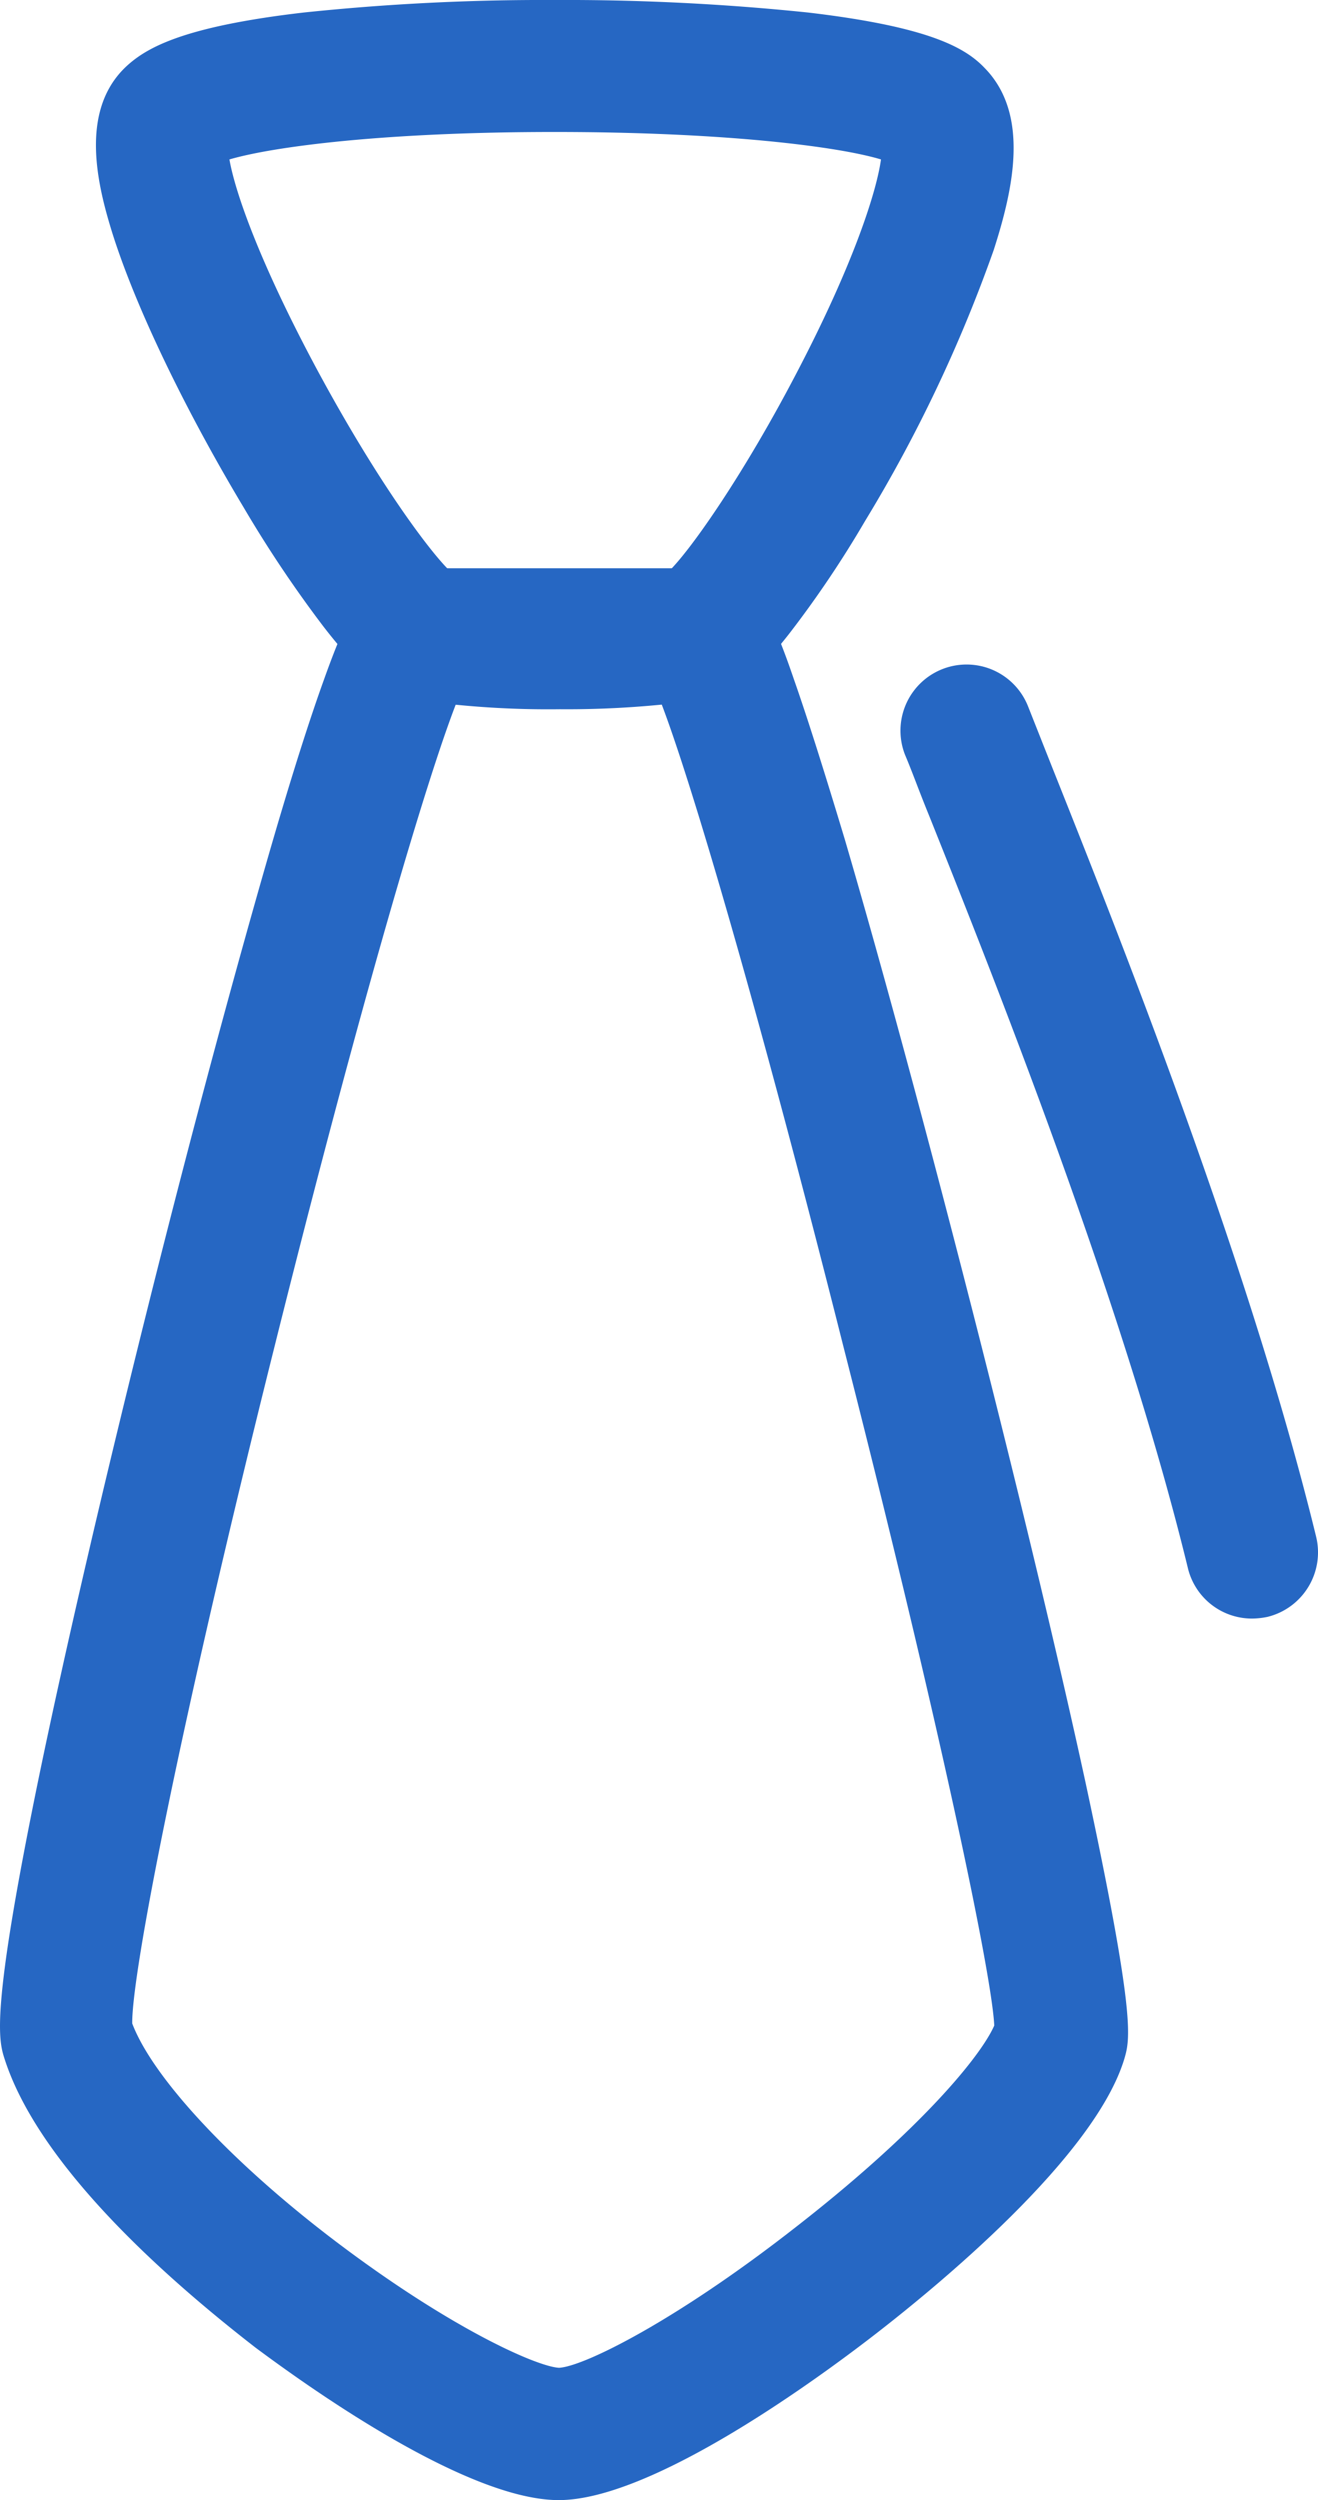
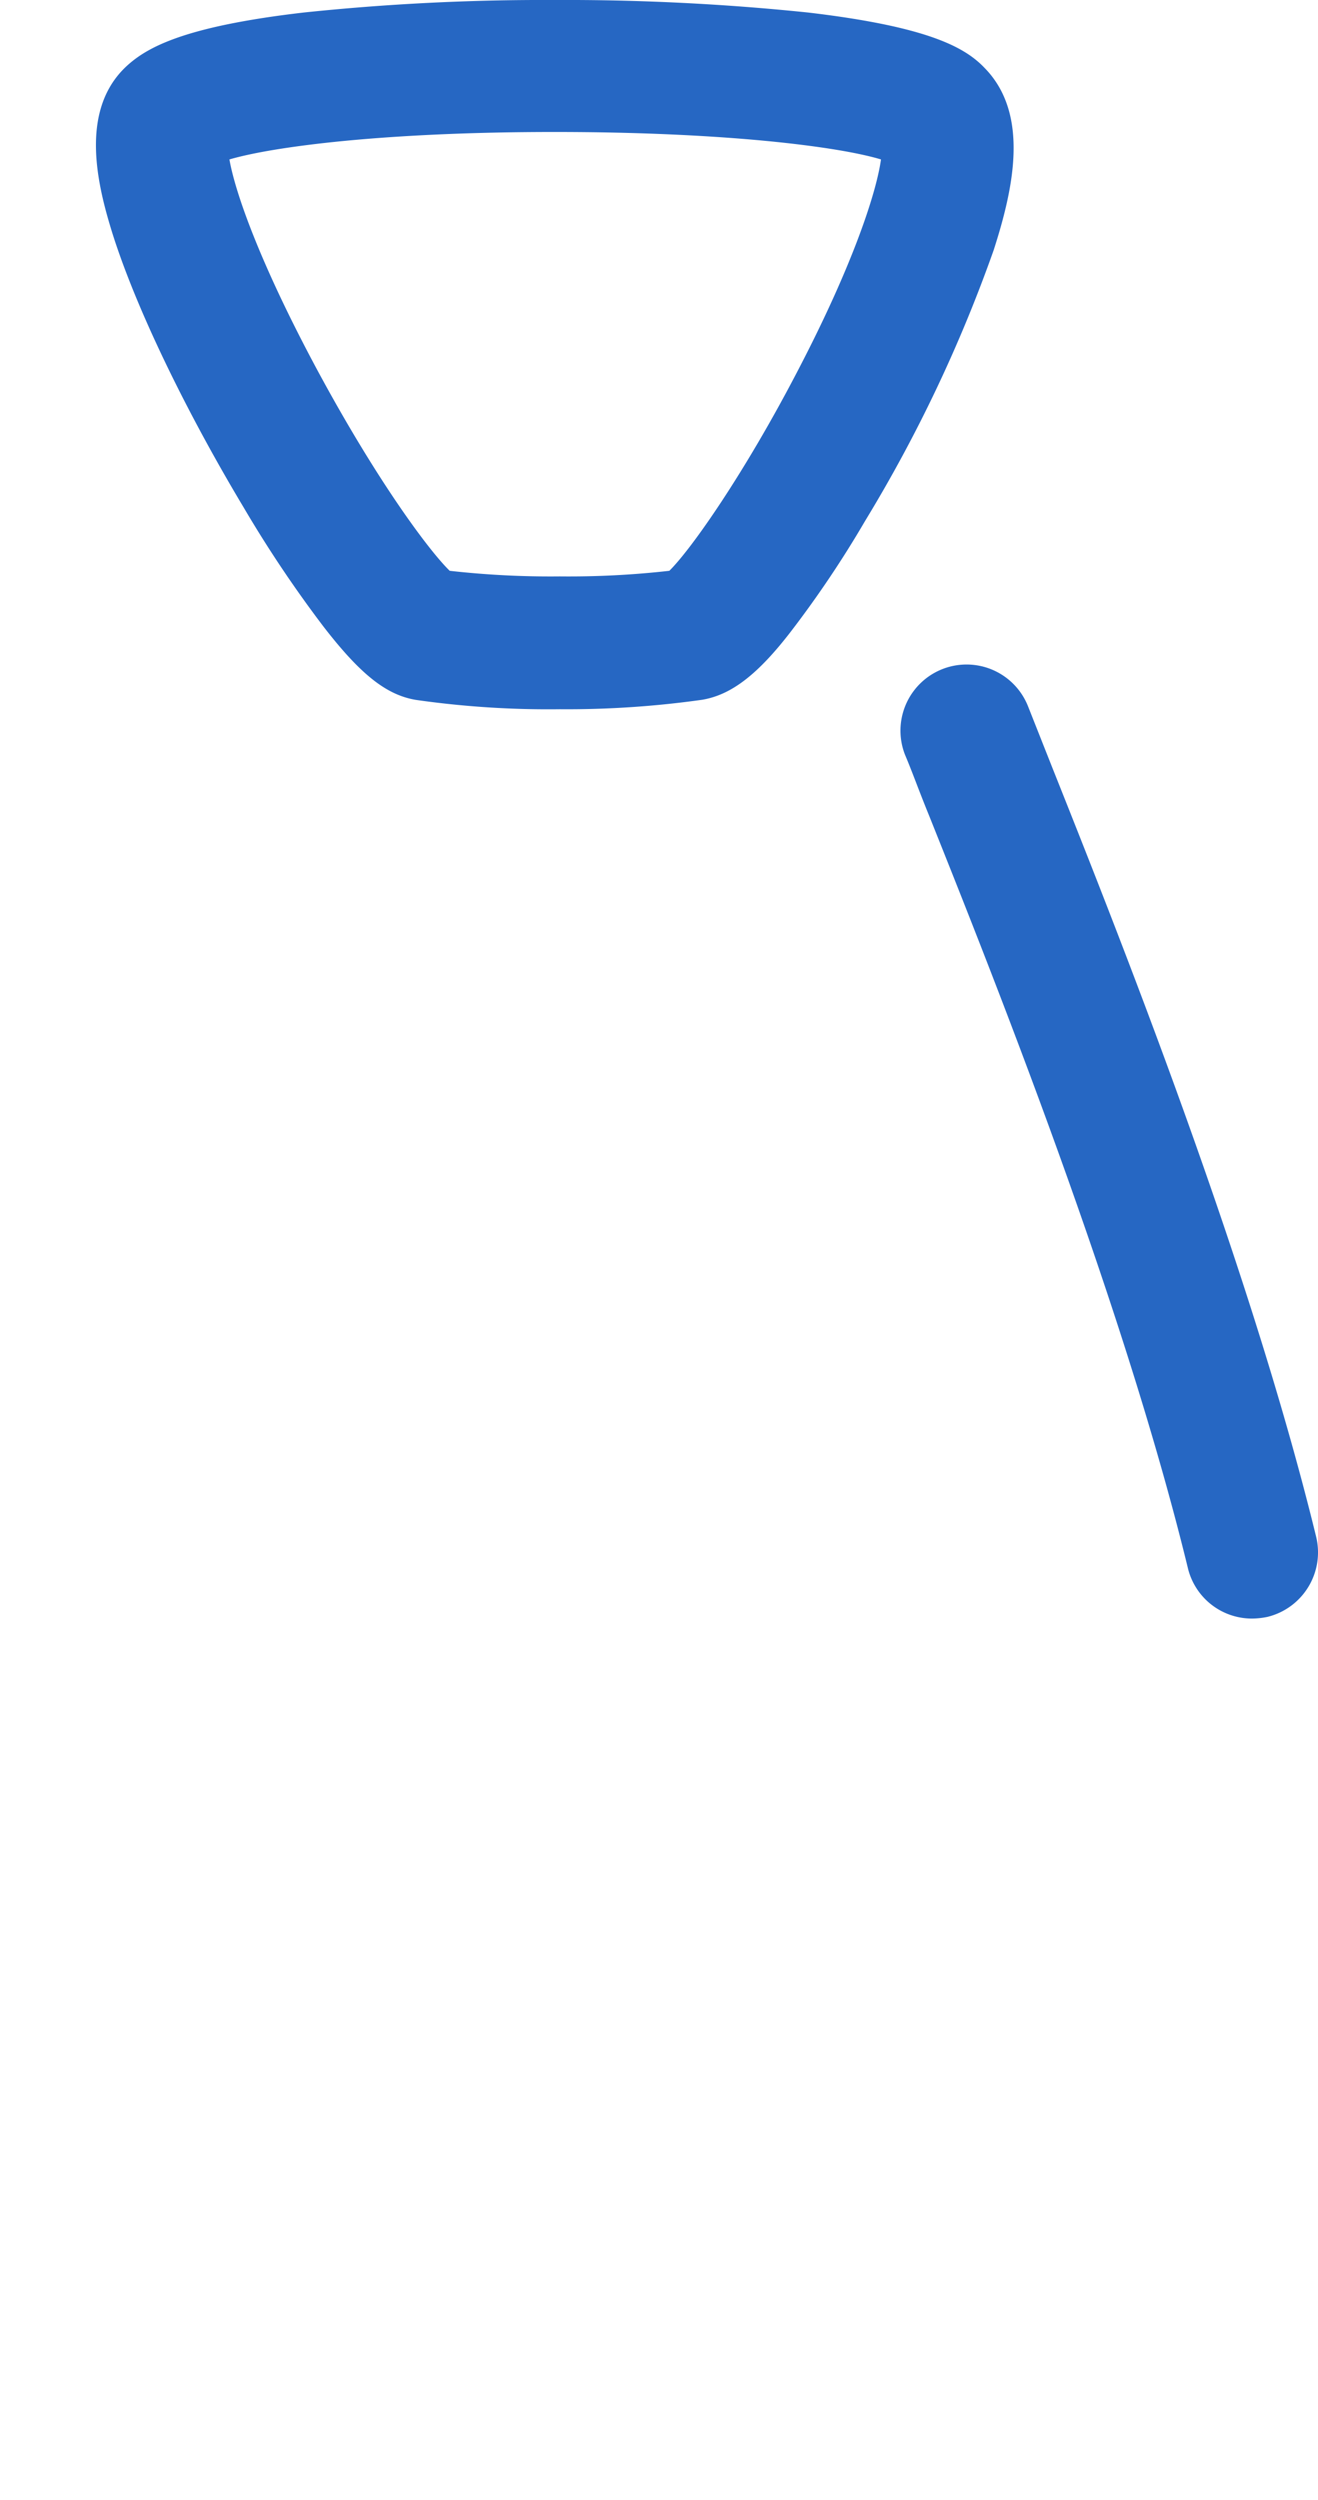
<svg xmlns="http://www.w3.org/2000/svg" id="图层_1" data-name="图层 1" viewBox="0 0 77.84 147.56">
  <defs>
    <style>.cls-1{fill:#2667c3;}</style>
  </defs>
  <title>04-3</title>
  <path class="cls-1" d="M73.94,95.53a3.89,3.89,0,0,1-3.79-3C66.29,76.7,58.57,57.38,54.86,48.11c-.57-1.39-1-2.6-1.41-3.56a3.9,3.9,0,0,1,7.27-2.85l1.39,3.51c3.77,9.46,11.62,29.11,15.62,45.49a3.92,3.92,0,0,1-2.87,4.73A4.63,4.63,0,0,1,73.94,95.53Z" />
-   <path class="cls-1" d="M33,147.56c-5.56,0-15.11-6.92-17.91-9C10.5,135,2.44,128.16.29,121.58c-.37-1.13-.88-2.67,2-16.66C3.86,97.32,6.17,87.4,8.77,77S14,56.87,16.13,49.55c1.17-4,2.17-7.13,3-9.43,1.31-3.67,2.09-5.06,3.34-5.9a3.84,3.84,0,0,1,2.2-.68H41.42a4,4,0,0,1,2.19.66c1.23.82,2,2.15,3.28,5.9.8,2.28,1.8,5.45,3,9.43,2.15,7.33,4.8,17.11,7.48,27.58s5.06,20.37,6.72,28c3,13.94,2.65,15.23,2.32,16.38-1.72,5.75-10.86,13.29-14.68,16.25S38.41,147.56,33,147.56ZM7.81,119.43c1.21,3.19,5.82,8.15,11.91,12.78,6.86,5.21,12,7.48,13.3,7.54,1.47-.08,6.92-2.78,14-8.32,7.36-5.73,10.91-10.08,11.7-11.88-.14-3-3.21-17.75-8.89-40C44.8,59.59,40.8,46,39,41.37H27c-1.8,4.55-5.8,18.14-10.76,38C10.64,101.74,7.77,116.5,7.81,119.43Z" />
  <path class="cls-1" d="M33.06,41.86a55.16,55.16,0,0,1-8.49-.55c-1.76-.29-3.3-1.52-5.49-4.36a71.73,71.73,0,0,1-4.69-7c-3.65-6.09-6.62-12.34-7.91-16.7-.84-2.83-1.66-6.89,1-9.35C8.69,2.79,10.88,1.56,17.93.74A136.11,136.11,0,0,1,32.73,0a139.25,139.25,0,0,1,15,.74C54.86,1.58,57,2.81,58.14,4c2.7,2.74,1.7,7.17.55,10.75a85.49,85.49,0,0,1-7.6,16,62.53,62.53,0,0,1-4.34,6.47c-2,2.61-3.57,3.79-5.27,4.08A57.11,57.11,0,0,1,33.06,41.86Zm-6.5-8.17a53.16,53.16,0,0,0,6.5.33,52.86,52.86,0,0,0,6.47-.33c1.31-1.29,4.45-5.78,7.58-11.8,3.3-6.32,4.66-10.58,4.92-12.48-2.52-.76-9.24-1.62-19.28-1.62s-16.6.86-19.2,1.62c.35,2,1.84,6.2,5.2,12.45C22.3,28.44,25.37,32.54,26.56,33.69Z" />
</svg>